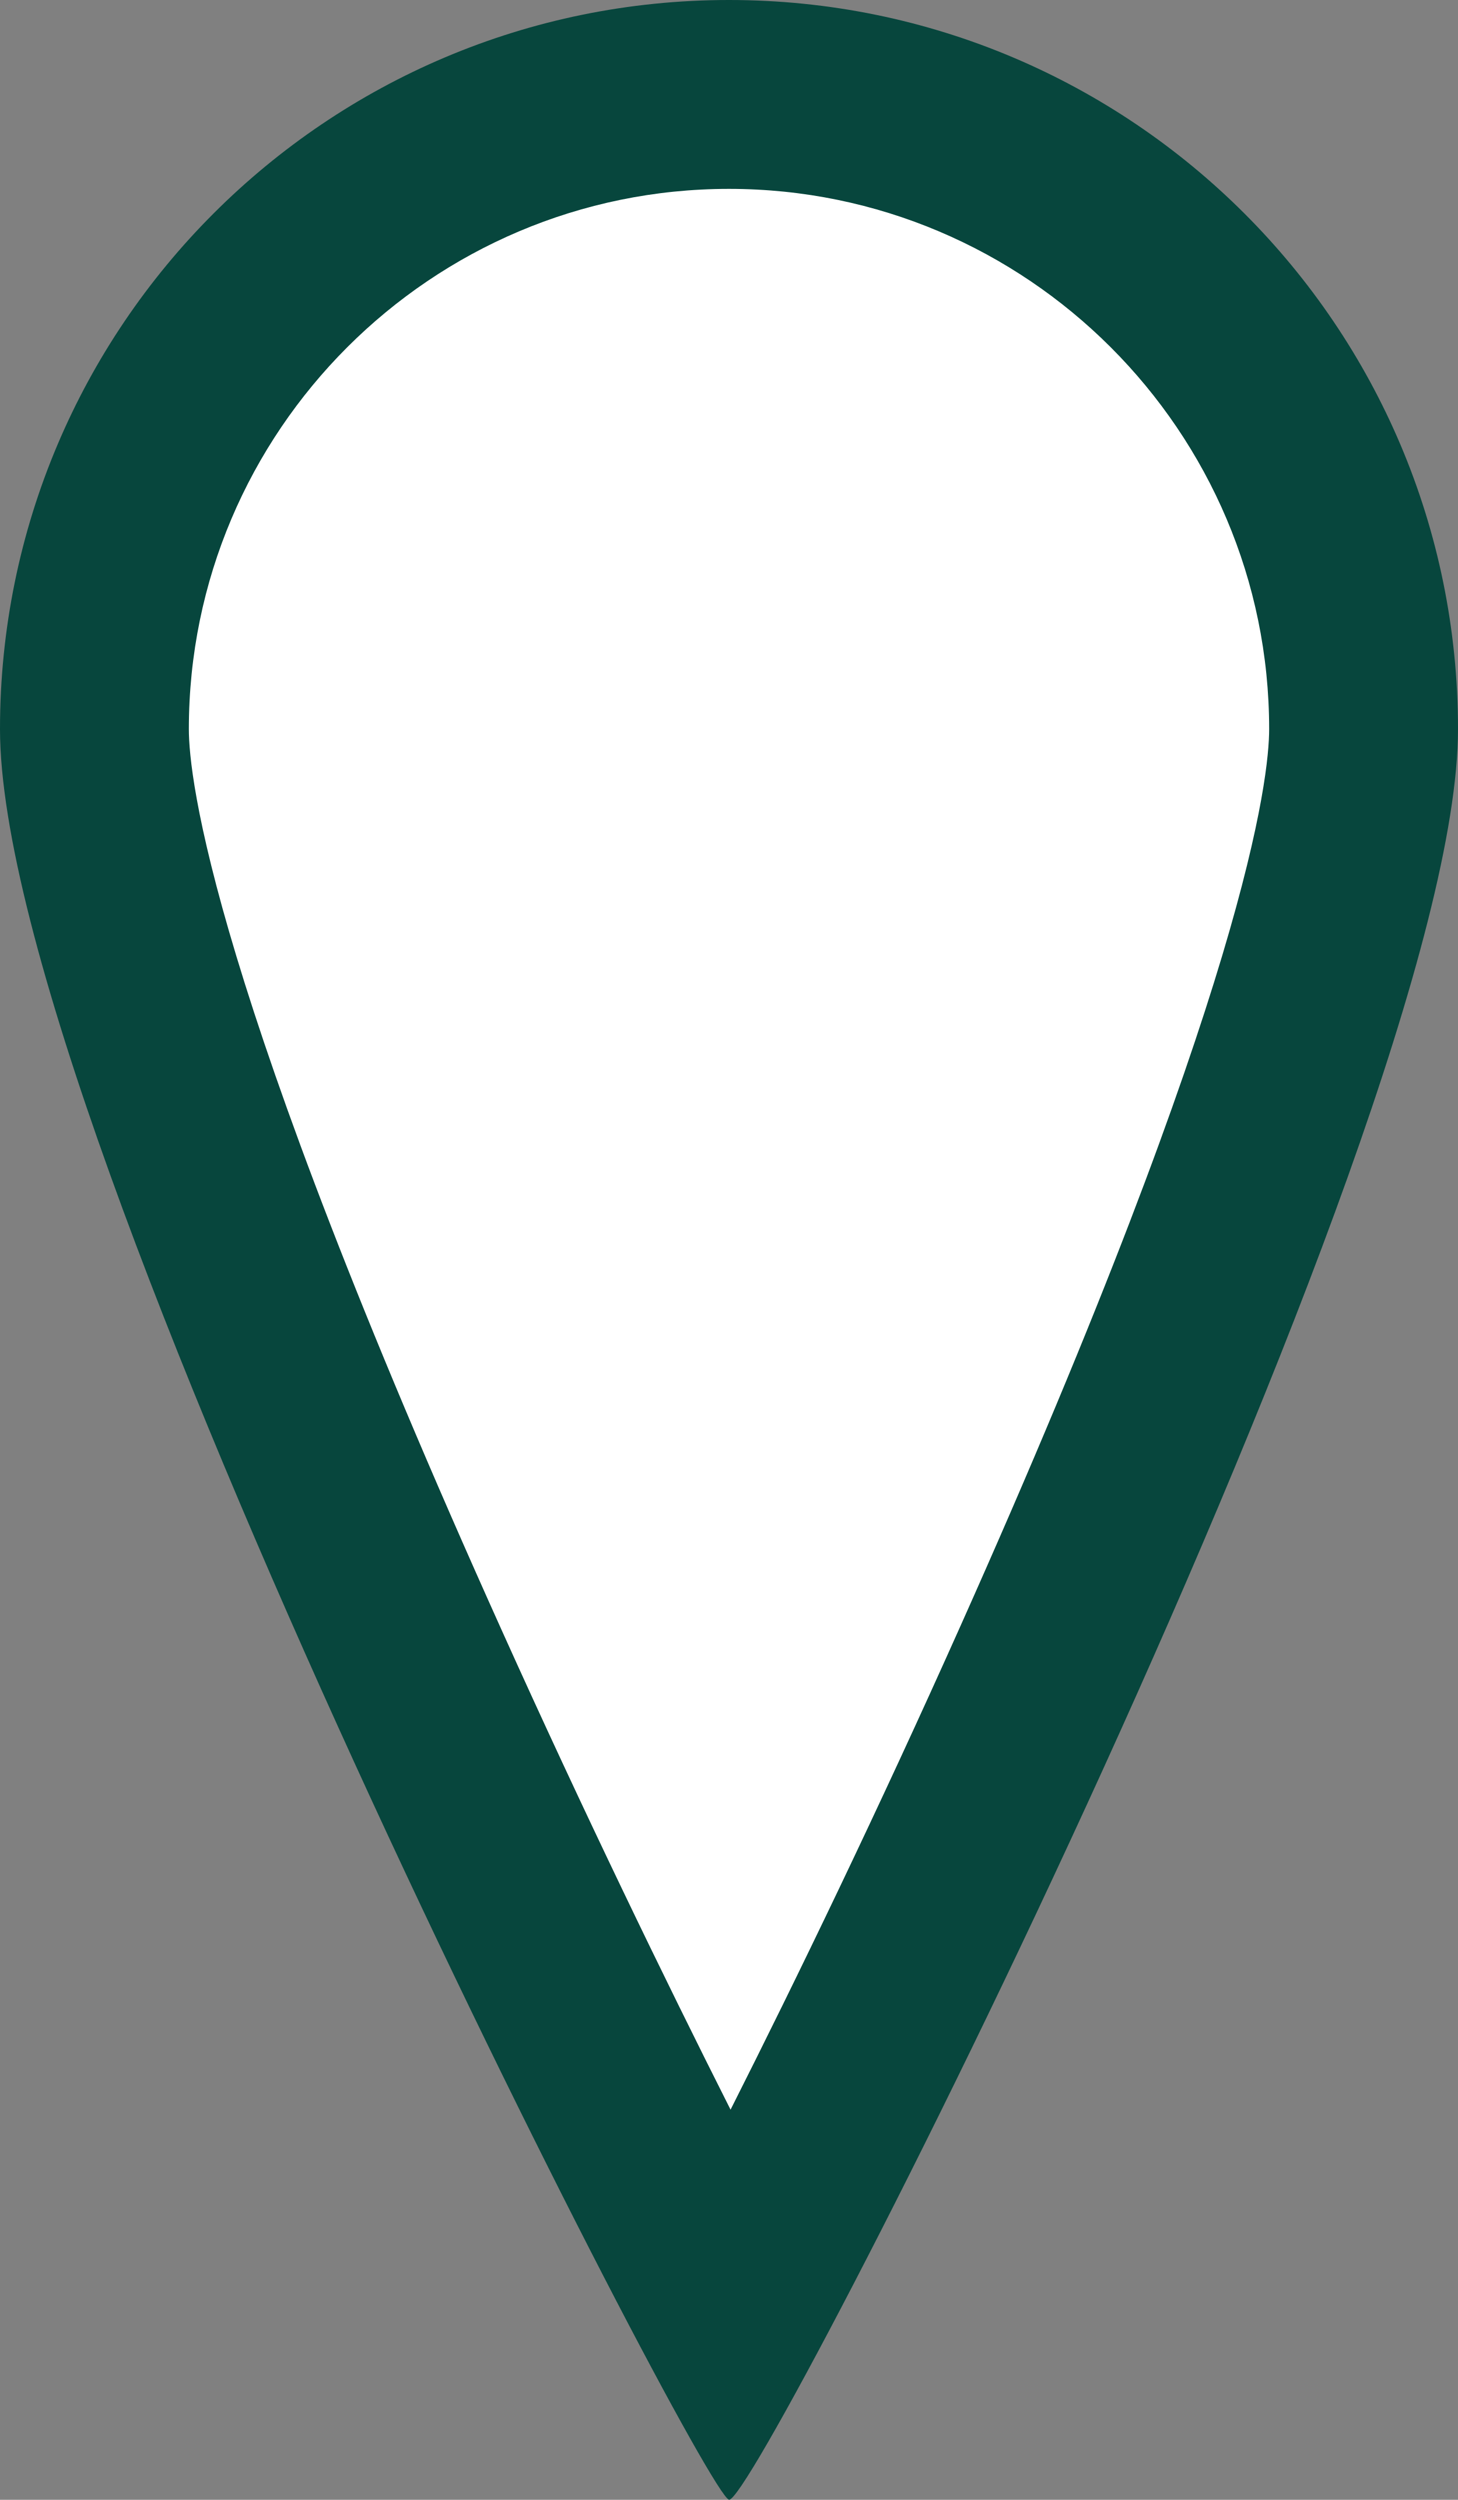
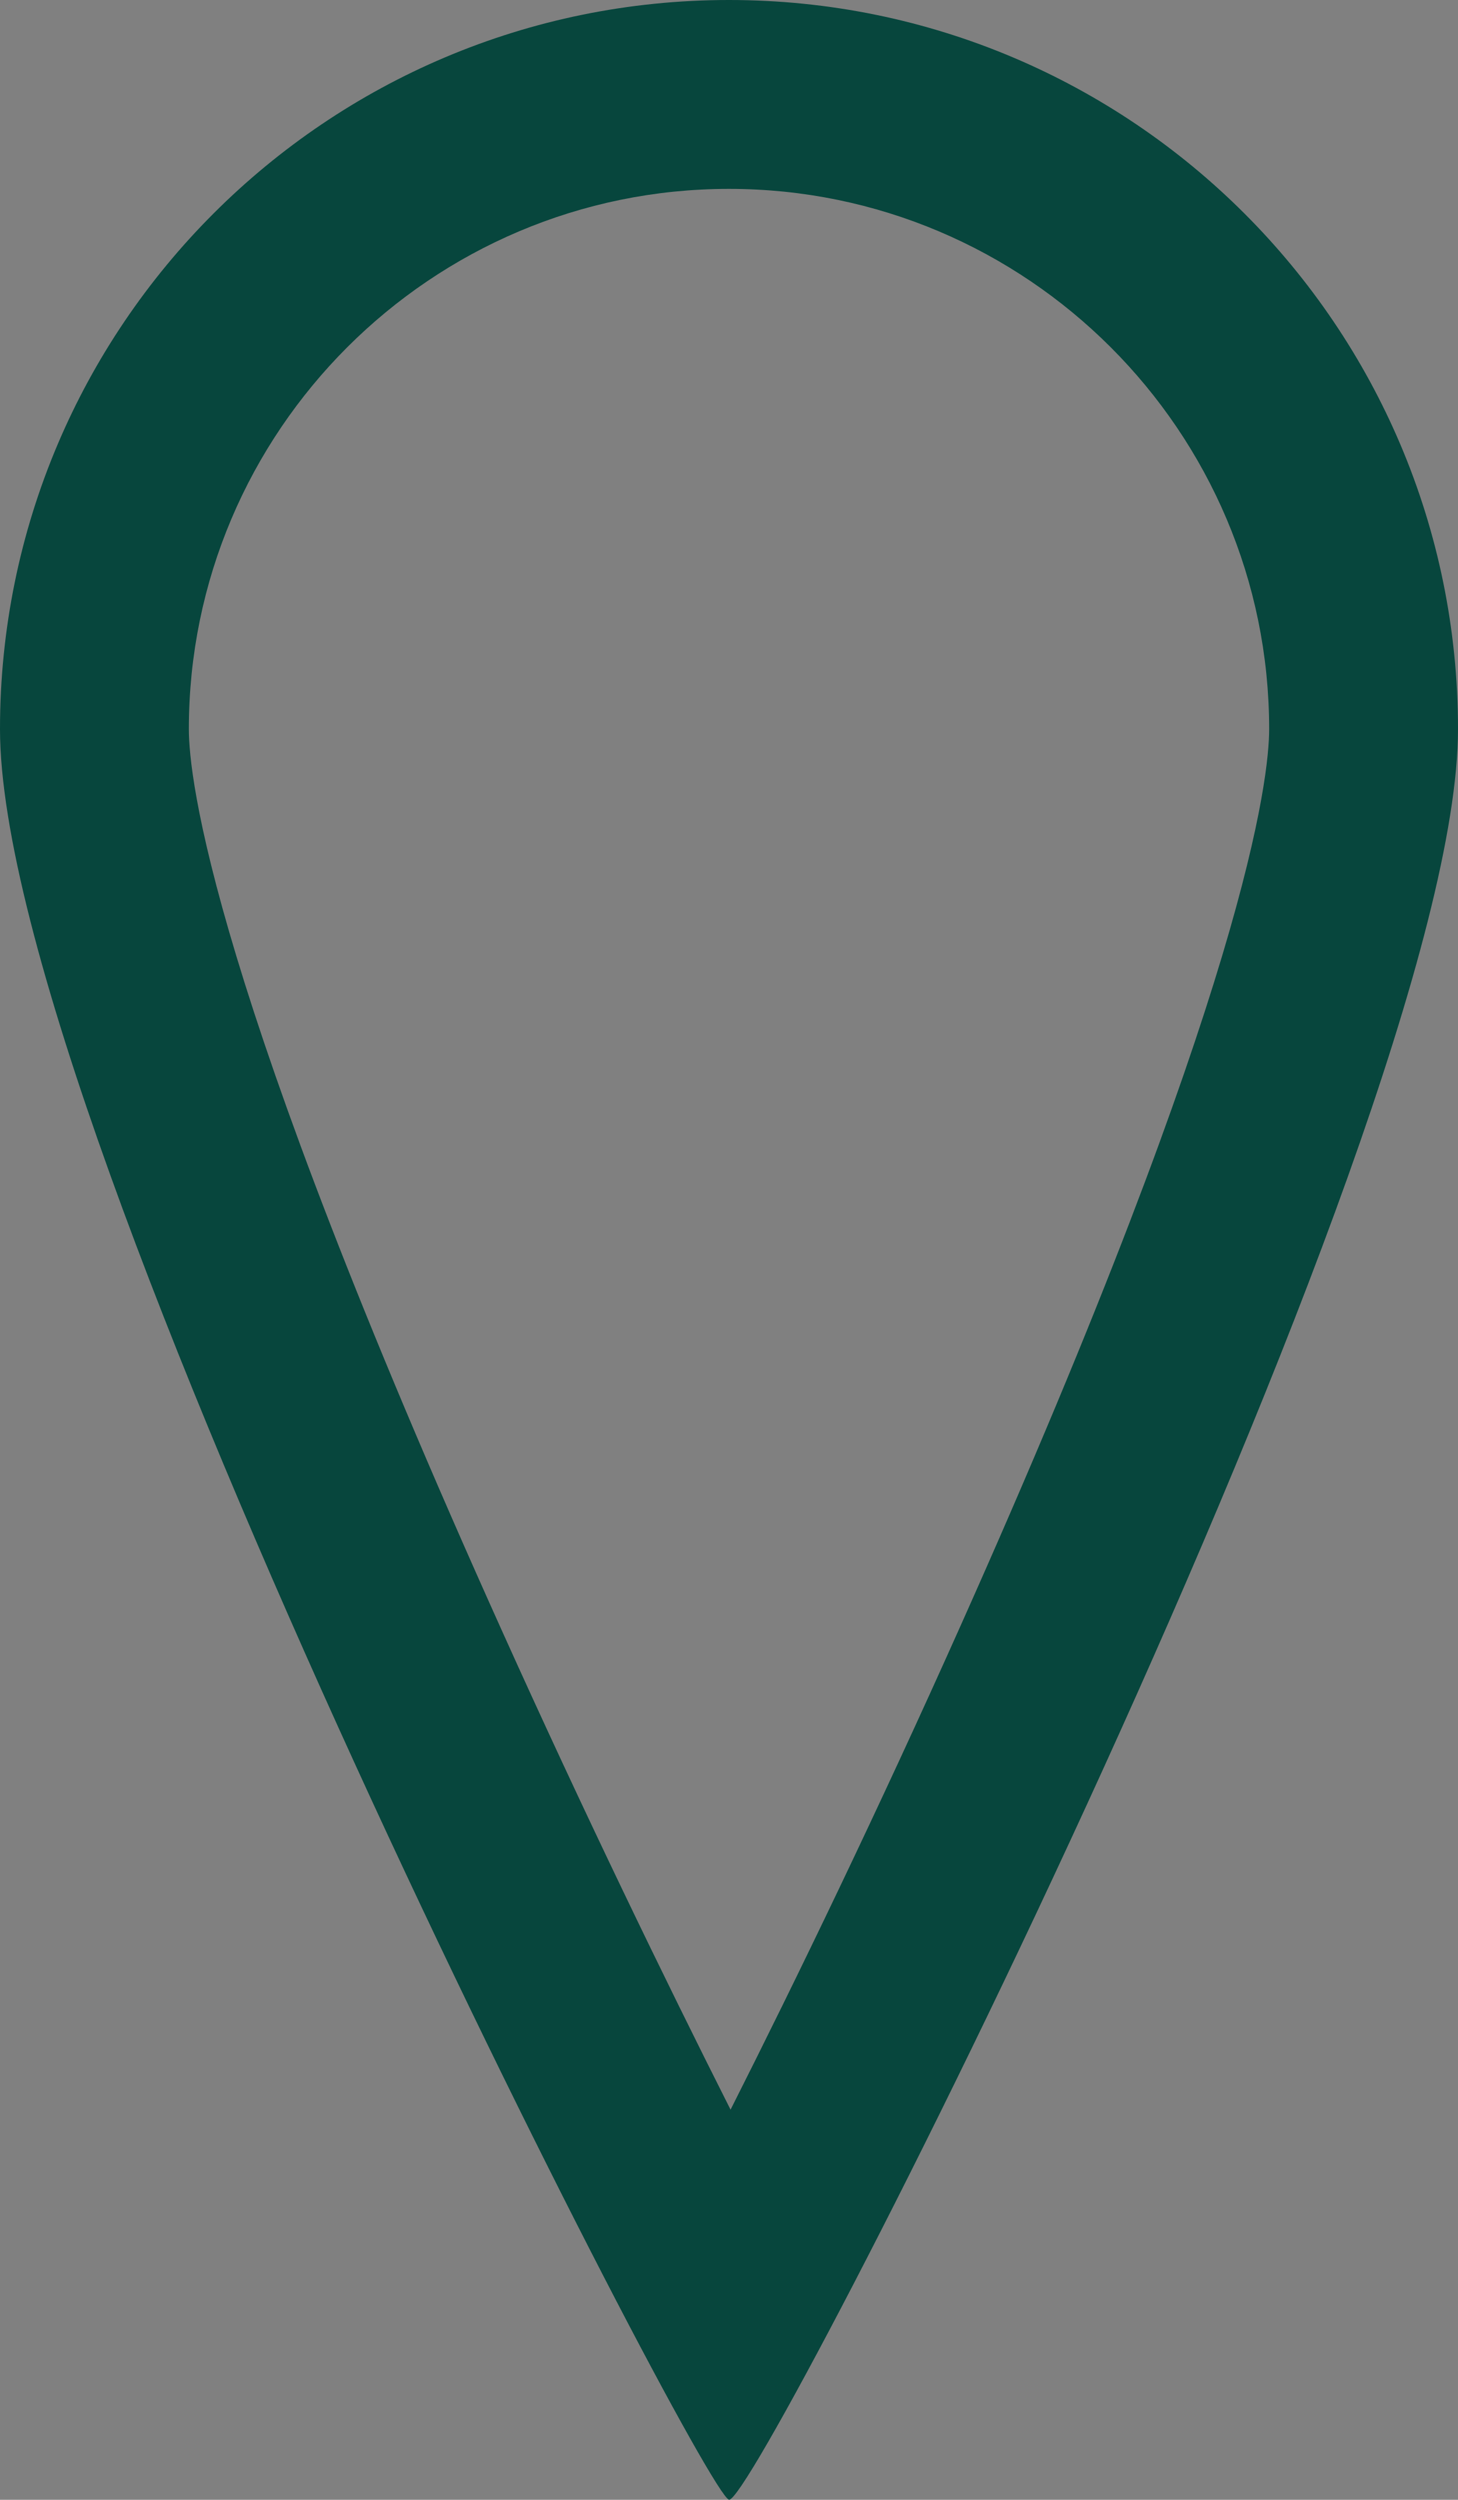
<svg xmlns="http://www.w3.org/2000/svg" width="15.441" height="26.47" viewBox="0 0 15.441 26.47">
  <rect x="0" y="0" width="15.441" height="26.47" fill="#808080" stroke="none" />
  <g id="Path_259" data-name="Path 259" fill="#fff">
-     <path d="M 7.735 24.515 C 6.956 23.049 5.7 20.544 4.464 17.812 C 2.263 12.945 1 9.267 1 7.72 C 1 4.015 4.015 1 7.72 1 C 11.426 1 14.441 4.015 14.441 7.72 C 14.441 9.266 13.194 12.93 11.019 17.772 C 9.754 20.59 8.507 23.074 7.735 24.515 Z" stroke="none" />
    <path d="M 7.72 2 C 4.566 2 2 4.566 2 7.72 C 2 8.234 2.239 10.442 5.312 17.259 C 6.179 19.184 7.038 20.953 7.737 22.339 C 8.438 20.95 9.301 19.166 10.176 17.208 C 13.205 10.436 13.441 8.234 13.441 7.72 C 13.441 4.566 10.874 2 7.72 2 M 7.72 -3.814697265625e-06 C 11.984 -3.814697265625e-06 15.441 3.456 15.441 7.72 C 15.441 11.984 8.005 26.545 7.72 26.469 C 7.436 26.393 3.814697265625e-06 11.984 3.814697265625e-06 7.72 C 3.814697265625e-06 3.456 3.456 -3.814697265625e-06 7.72 -3.814697265625e-06 Z" stroke="none" fill="#07463d" />
  </g>
</svg>